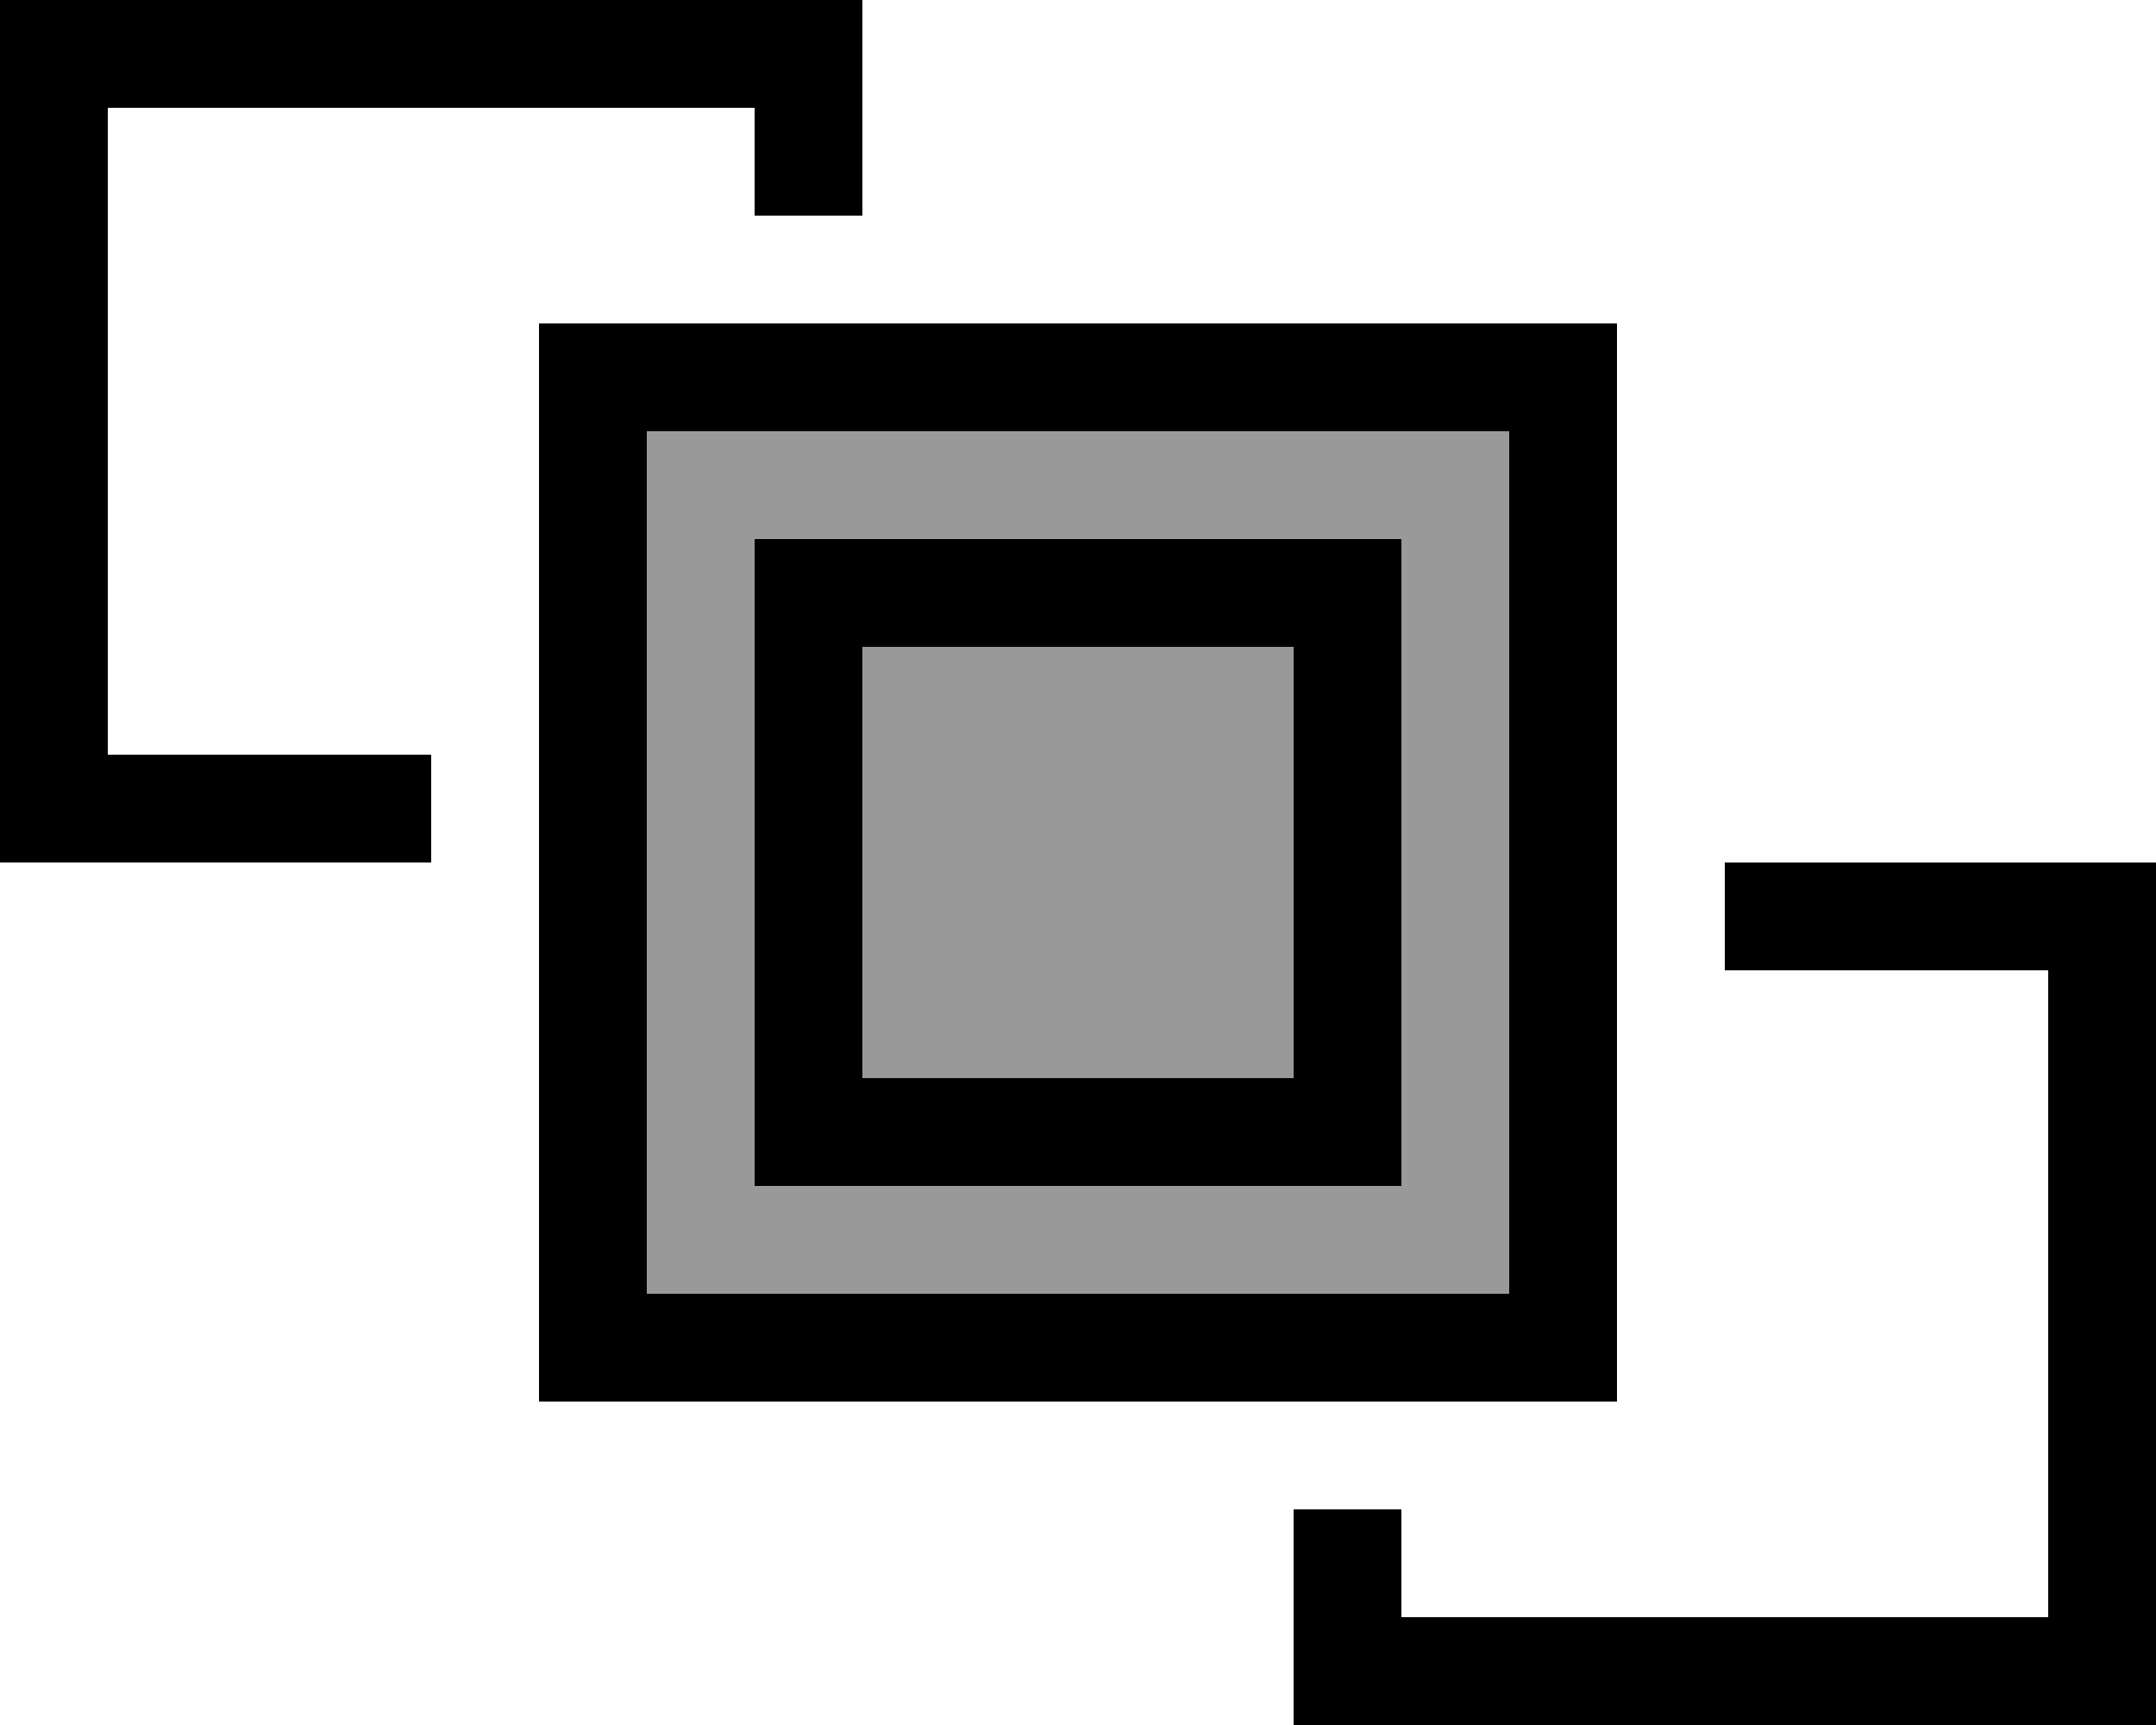
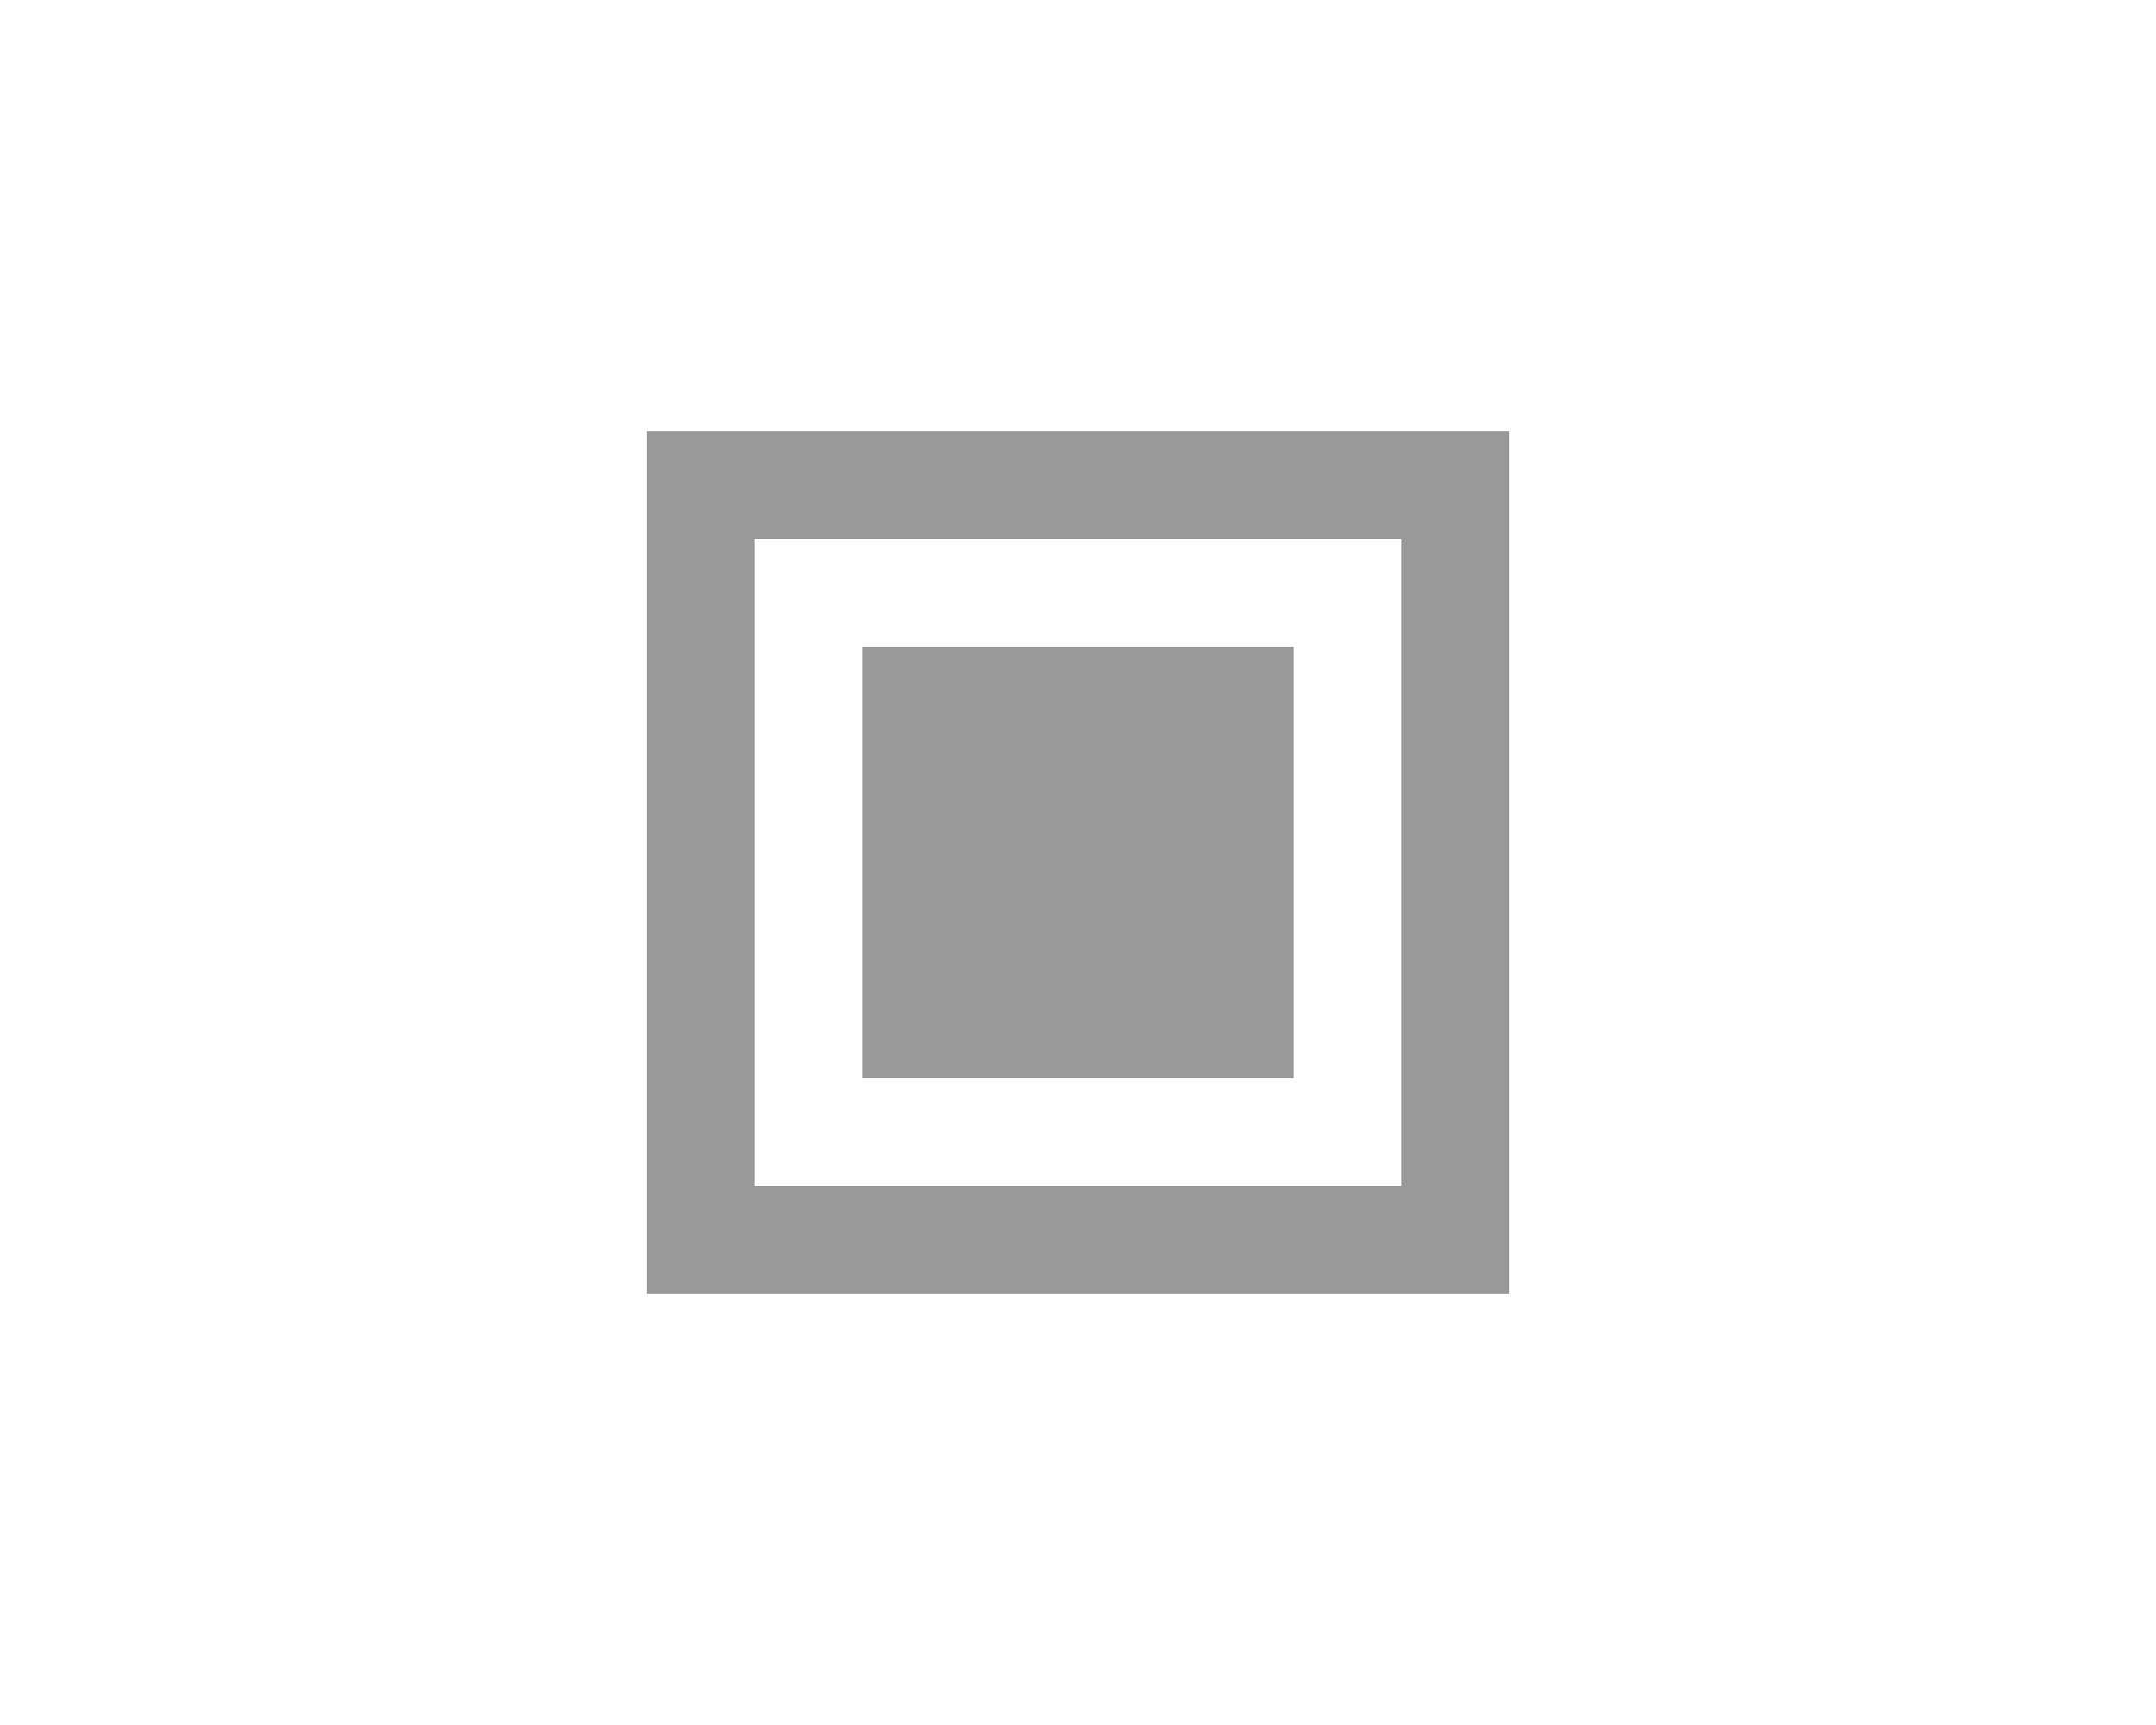
<svg xmlns="http://www.w3.org/2000/svg" viewBox="0 0 640 512">
  <defs>
    <style>.fa-secondary{opacity:.4}</style>
  </defs>
  <path class="fa-secondary" d="M192 128l0 256 256 0 0-256-256 0zm32 32l32 0 128 0 32 0 0 32 0 128 0 32-32 0-128 0-32 0 0-32 0-128 0-32zm32 32l0 128 128 0 0-128-128 0z" />
-   <path class="fa-primary" d="M32 32l192 0 0 32 32 0 0-32 0-32L224 0 32 0 0 0 0 32 0 224l0 32 32 0 96 0 0-32-96 0L32 32zM384 480l0 32 32 0 192 0 32 0 0-32 0-192 0-32-32 0-96 0 0 32 96 0 0 192-192 0 0-32-32 0 0 32zm64-352l0 256-256 0 0-256 256 0zM192 96l-32 0 0 32 0 256 0 32 32 0 256 0 32 0 0-32 0-256 0-32-32 0L192 96zm64 96l128 0 0 128-128 0 0-128zm-32-32l0 32 0 128 0 32 32 0 128 0 32 0 0-32 0-128 0-32-32 0-128 0-32 0z" />
</svg>